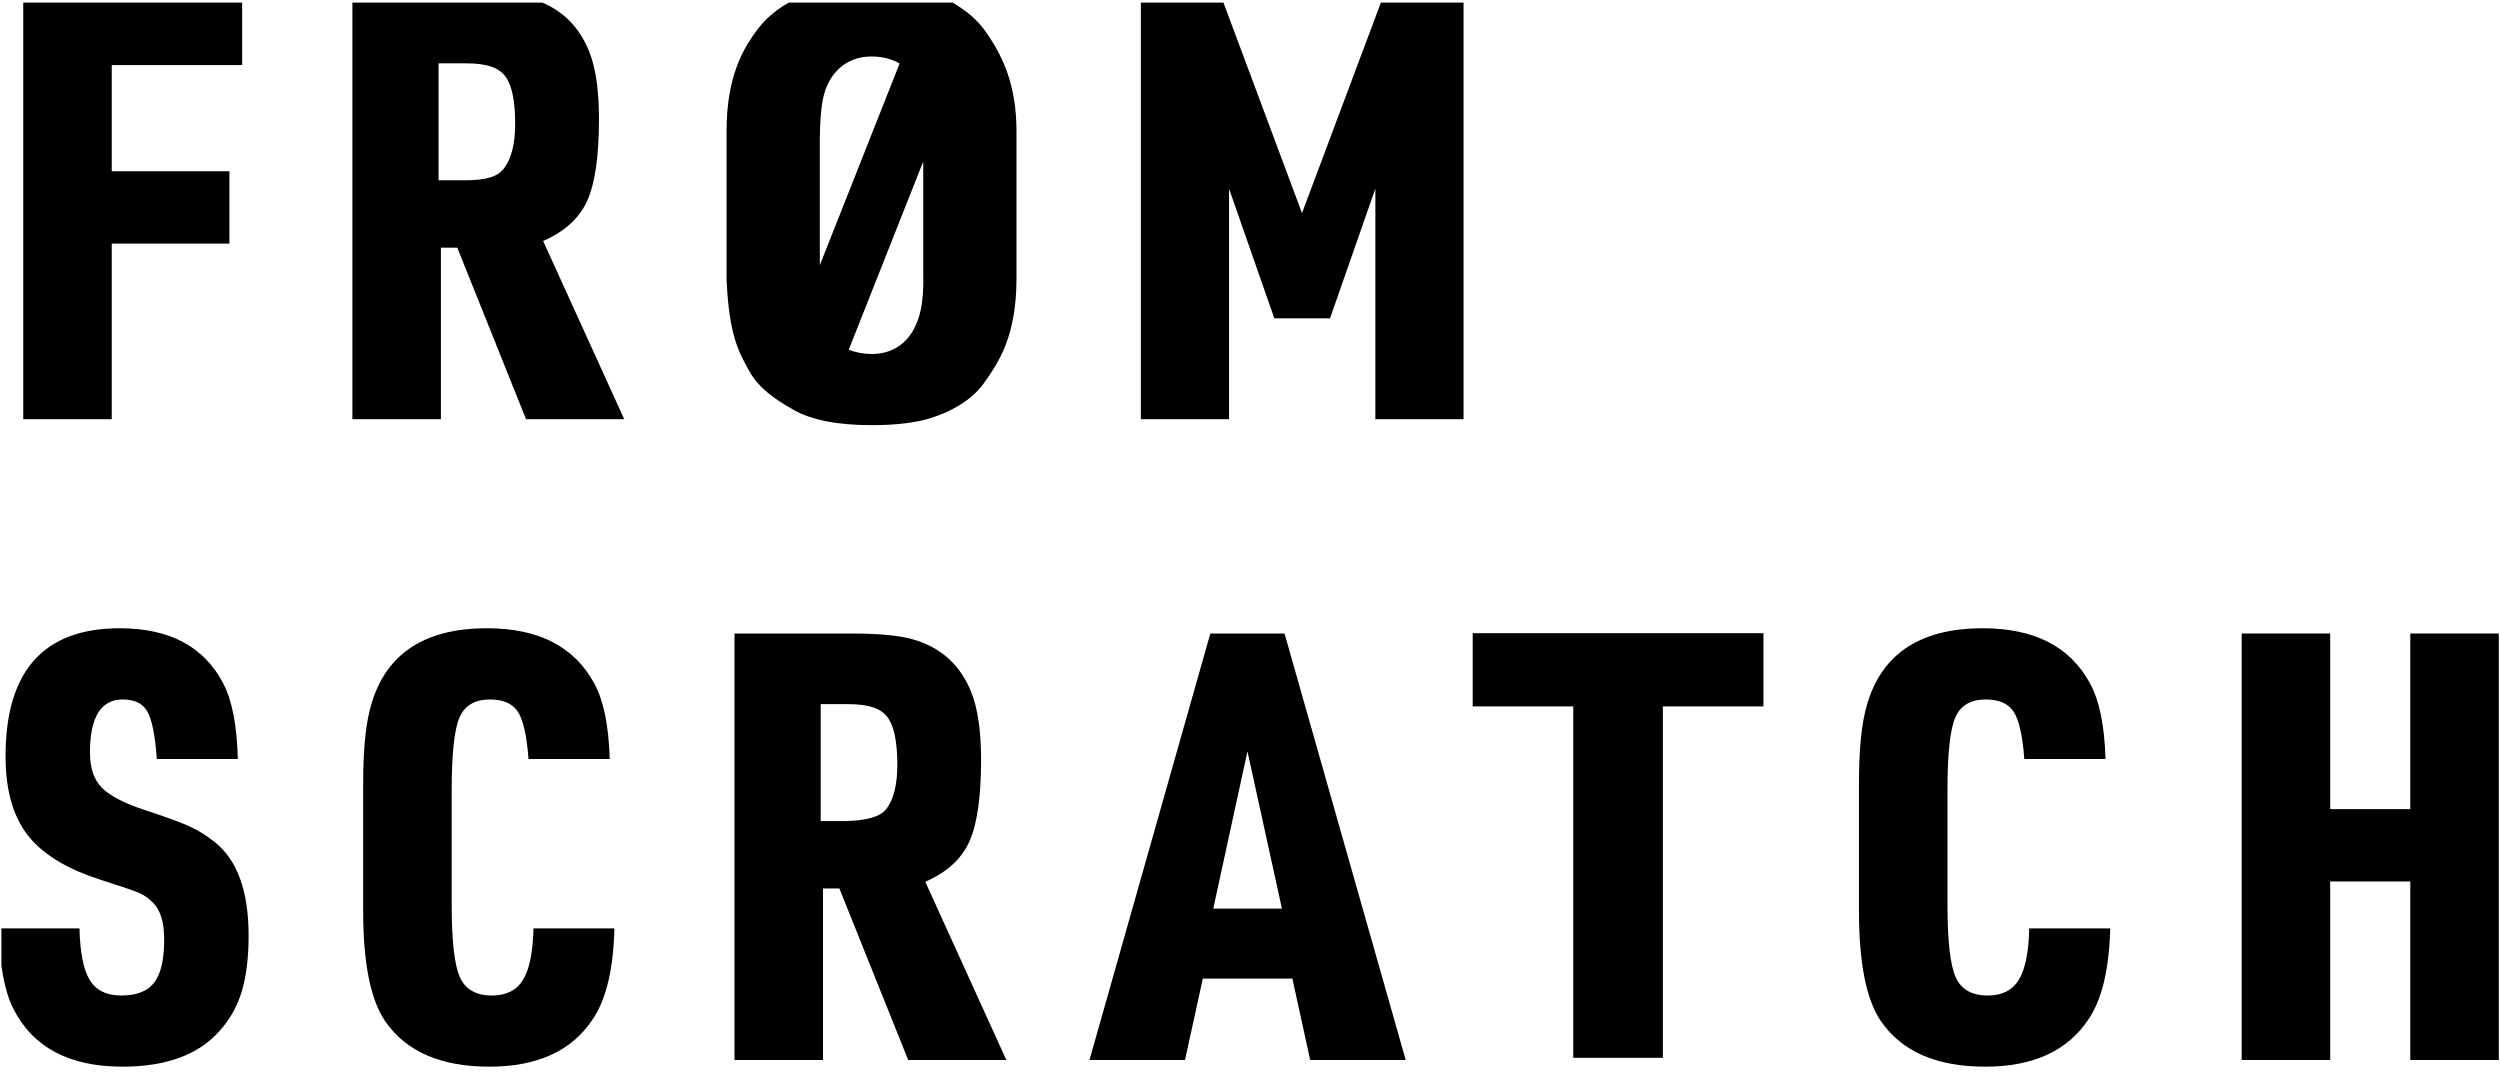
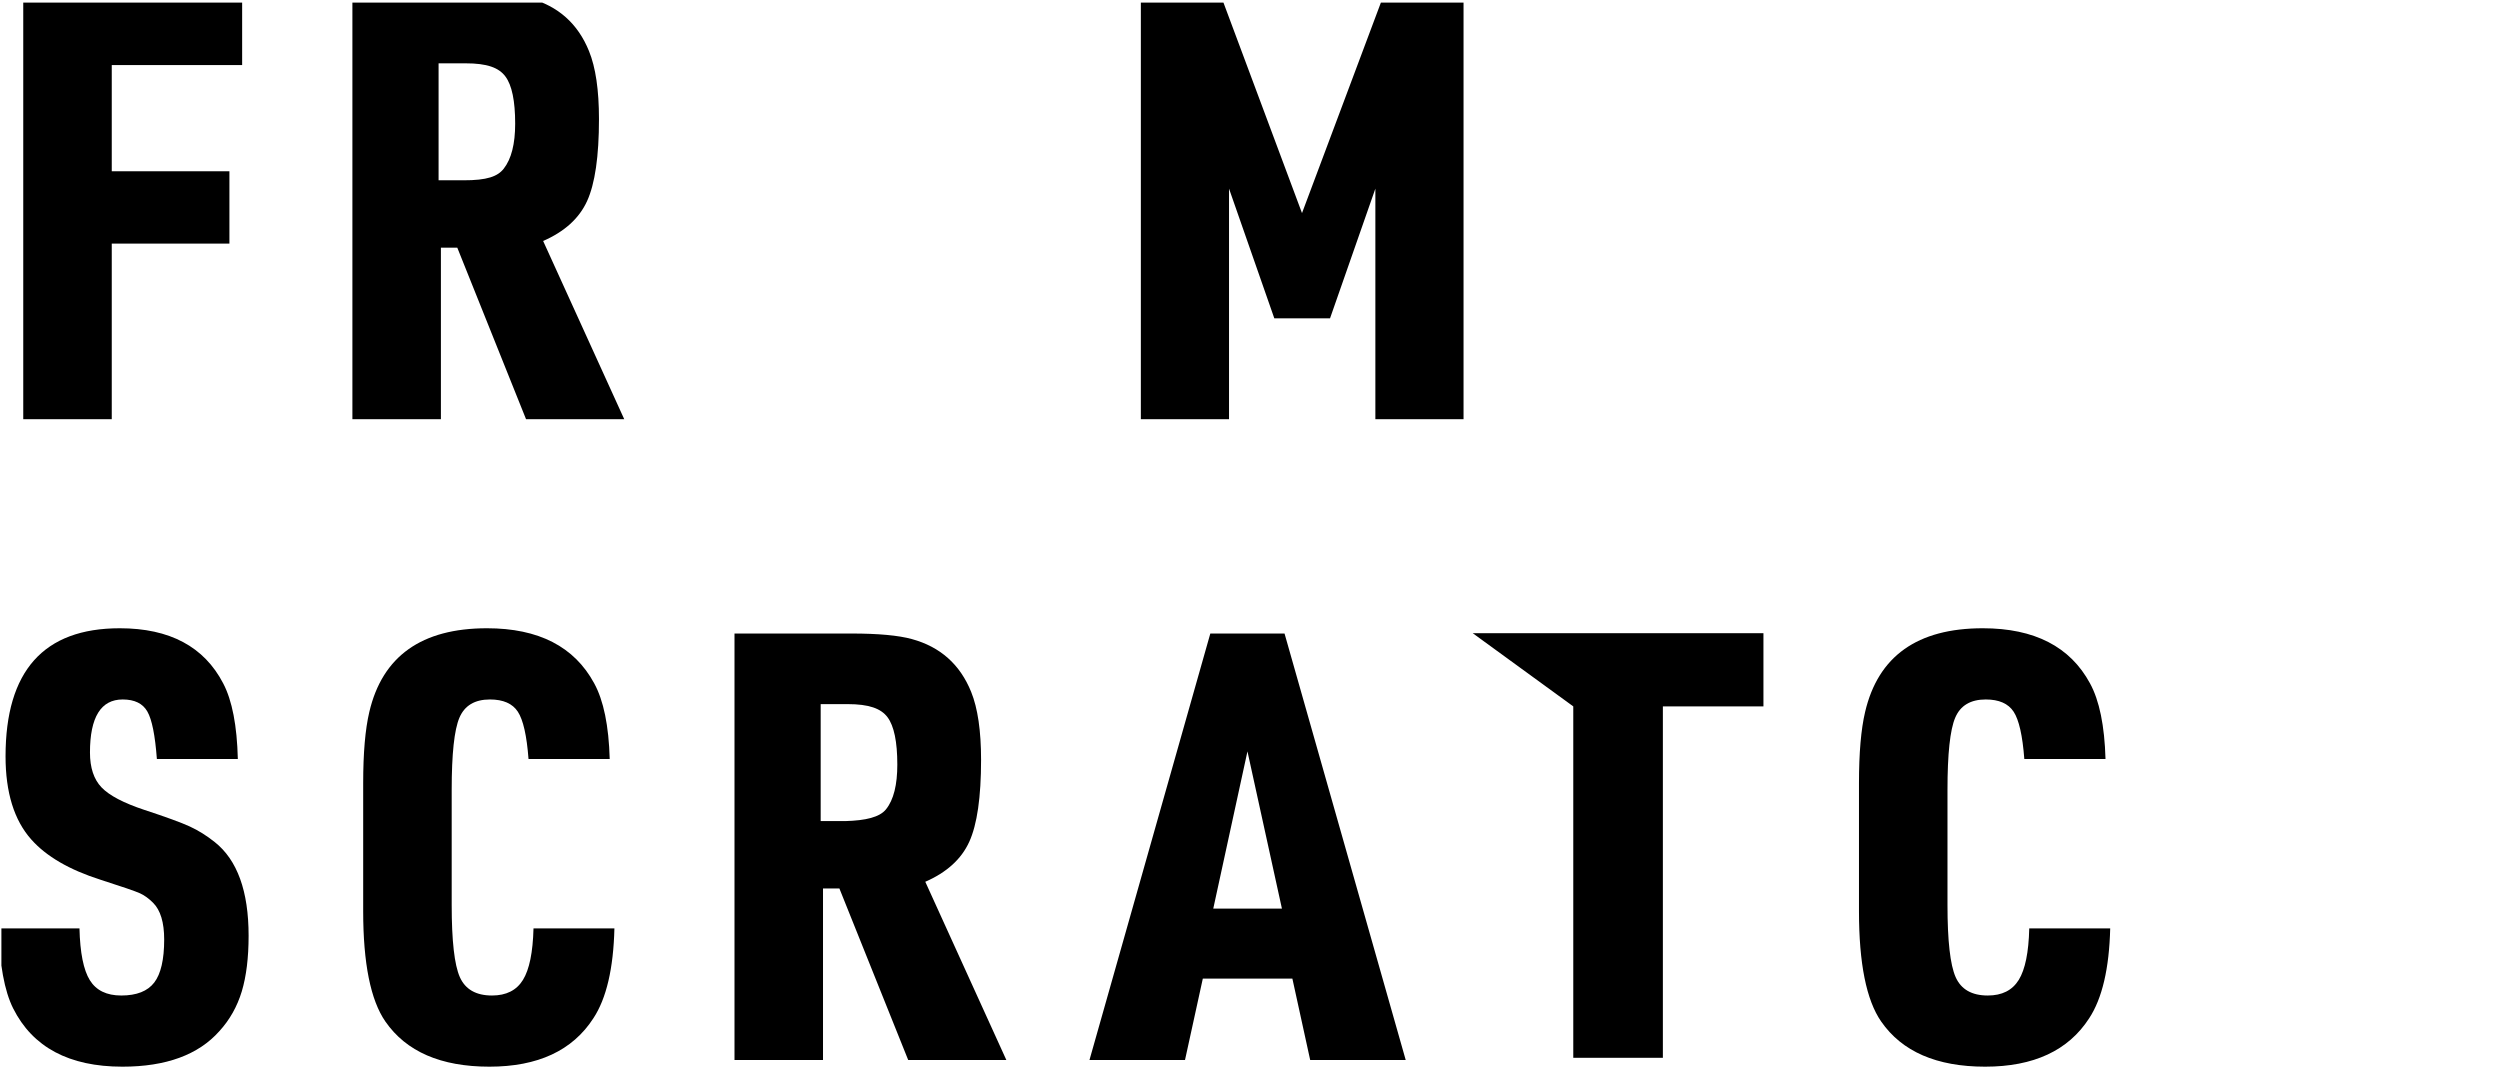
<svg xmlns="http://www.w3.org/2000/svg" xmlns:ns1="http://www.serif.com/" width="100%" height="100%" viewBox="0 0 800 346" version="1.1" xml:space="preserve" style="fill-rule:evenodd;clip-rule:evenodd;stroke-linejoin:round;stroke-miterlimit:1.414;">
  <g transform="matrix(1,0,0,1,-2829.55,-4673.26)">
    <g id="final-production" ns1:id="final production" transform="matrix(0.688,0,0,1.588,891.6,-1135.73)">
      <rect x="2817.44" y="3658.58" width="1163.06" height="217.916" style="fill:none;" />
      <clipPath id="_clip1">
        <rect x="2817.44" y="3658.58" width="1163.06" height="217.916" />
      </clipPath>
      <g clip-path="url(#_clip1)">
        <g transform="matrix(1.69,0,0,3.907,-2254.69,-10901.8)">
          <g transform="matrix(1.08,0,0,0.184,-80.828,3044.23)">
            <g transform="matrix(1.21,0,0,1.329,-641.673,-1261.68)">
              <path d="M2893.41,3828.26L2893.41,3738.31L2939.51,3738.31L2939.51,3753.57L2912.05,3753.57L2912.05,3775.96L2936.83,3775.96L2936.83,3791.22L2912.05,3791.22L2912.05,3828.26L2893.41,3828.26Z" style="fill-rule:nonzero;" />
            </g>
            <g transform="matrix(1.21,0,0,1.329,-641.673,-1261.68)">
              <path d="M2981.37,3792.08L2981.37,3828.26L2962.73,3828.26L2962.73,3738.31L2987.34,3738.31C2993,3738.31 2997.24,3738.7 3000.07,3739.48C3006.06,3741.12 3010.22,3744.83 3012.56,3750.62C3013.96,3754.06 3014.66,3758.84 3014.66,3764.95C3014.66,3772.83 3013.82,3778.59 3012.16,3782.24C3010.5,3785.89 3007.41,3788.7 3002.9,3790.67L3019.98,3828.26L2999.3,3828.26L2984.82,3792.08L2981.37,3792.08ZM2980.88,3777.87L2986.11,3777.87C2991.12,3777.89 2993.34,3777.05 2994.61,3775.41C2996.21,3773.36 2997.01,3770.2 2997.01,3765.94C2997.01,3761.14 2996.33,3757.81 2994.95,3755.97C2993.58,3754.12 2991.11,3753.19 2986.54,3753.2L2980.88,3753.2L2980.88,3777.87Z" style="fill-rule:nonzero;" />
            </g>
            <g transform="matrix(1.21,0,0,1.329,-661.759,-2062.95)">
-               <path d="M3058.13,4401.67L3058.13,4370.42C3058.13,4359.01 3061.52,4352.92 3065.05,4348.45C3067.73,4345.06 3071.89,4342.51 3076.08,4341.19C3079.32,4340.17 3083.52,4339.66 3088.69,4339.66C3095.91,4339.66 3101.47,4340.68 3105.24,4342.98C3108.35,4344.88 3110.94,4346.62 3113.42,4350.46C3116.27,4354.84 3119.18,4360.61 3119.19,4370.42L3119.19,4401.67C3119.13,4413.61 3115.55,4419.08 3112.27,4423.64C3109.76,4427.16 3105.42,4429.58 3101.24,4430.9C3098,4431.92 3093.82,4432.43 3088.69,4432.43C3081.43,4432.43 3075.89,4431.33 3072.08,4429.11C3068.14,4426.86 3064.84,4424.52 3062.9,4421C3060.69,4417 3058.64,4413.48 3058.13,4401.67ZM3099.55,4376.82L3083.87,4416.5C3085.3,4417.11 3086.97,4417.42 3088.69,4417.42C3092.83,4417.42 3095.89,4415.39 3097.62,4412.07C3098.71,4409.98 3099.75,4407.09 3099.55,4400.13L3099.55,4376.82ZM3094.57,4356.16C3092.94,4355.17 3090.85,4354.67 3088.69,4354.67C3084.5,4354.67 3081.47,4356.72 3079.69,4360.02C3078.63,4361.98 3077.84,4364.76 3077.77,4371.96L3077.77,4398.69L3094.57,4356.16Z" style="fill-rule:nonzero;" />
-             </g>
+               </g>
            <g transform="matrix(1.21,0,0,1.329,-638.042,-1261.68)">
              <path d="M3125.78,3828.26L3125.78,3739.38L3142.8,3739.38L3159.72,3784.79L3176.71,3739.38L3193.74,3739.38L3193.74,3828.26L3175.17,3828.26L3175.17,3779.63L3165.62,3806.99L3153.89,3806.99L3144.35,3779.63L3144.35,3828.26L3125.78,3828.26Z" style="fill-rule:nonzero;" />
            </g>
          </g>
          <g transform="matrix(1.08,0,0,0.184,-562.187,3077.28)">
            <g transform="matrix(1.21,0,0,1.329,-639.252,-1261.68)">
              <path d="M3254.56,3800.51L3271.6,3800.51C3271.72,3805.64 3272.45,3809.28 3273.78,3811.43C3275.12,3813.59 3277.32,3814.66 3280.4,3814.66C3283.64,3814.66 3285.95,3813.75 3287.35,3811.92C3288.74,3810.1 3289.44,3807.07 3289.44,3802.85C3289.44,3799.24 3288.66,3796.66 3287.1,3795.1C3286.2,3794.2 3285.28,3793.53 3284.34,3793.1C3283.39,3792.67 3280.62,3791.71 3276.03,3790.24C3269.47,3788.15 3264.61,3785.32 3261.45,3781.75C3257.84,3777.69 3256.03,3771.84 3256.03,3764.21C3256.03,3746.21 3264.05,3737.2 3280.09,3737.2C3290.59,3737.2 3297.85,3741.08 3301.87,3748.83C3303.76,3752.44 3304.78,3757.75 3304.95,3764.77L3287.9,3764.77C3287.53,3759.8 3286.87,3756.47 3285.9,3754.77C3284.94,3753.07 3283.21,3752.22 3280.7,3752.22C3276.11,3752.22 3273.81,3755.95 3273.81,3763.41C3273.81,3766.61 3274.62,3769.06 3276.24,3770.76C3277.87,3772.47 3280.89,3774.06 3285.32,3775.53C3289.83,3777.01 3293,3778.17 3294.83,3779.01C3296.65,3779.85 3298.4,3780.95 3300.09,3782.3C3304.84,3786.07 3307.22,3792.66 3307.22,3802.05C3307.22,3806.68 3306.74,3810.6 3305.78,3813.8C3304.81,3817 3303.24,3819.79 3301.07,3822.17C3296.64,3827.17 3289.83,3829.67 3280.64,3829.67C3269.41,3829.67 3261.74,3825.57 3257.63,3817.37C3255.79,3813.68 3254.76,3808.06 3254.56,3800.51Z" style="fill-rule:nonzero;" />
            </g>
            <g transform="matrix(1.21,0,0,1.329,-639.252,-1261.68)">
              <path d="M3367.22,3800.51L3384.26,3800.51C3384.05,3808.96 3382.58,3815.28 3379.83,3819.46C3375.44,3826.27 3368.14,3829.67 3357.93,3829.67C3347.71,3829.67 3340.41,3826.49 3336.02,3820.14C3332.91,3815.63 3331.35,3807.87 3331.35,3796.88L3331.35,3769.87C3331.35,3763.52 3331.78,3758.51 3332.64,3754.86C3335.39,3743.09 3343.65,3737.2 3357.43,3737.2C3368.3,3737.2 3375.83,3741.08 3380.01,3748.83C3381.98,3752.44 3383.07,3757.75 3383.27,3764.77L3366.17,3764.77C3365.8,3759.85 3365.05,3756.52 3363.92,3754.8C3362.8,3753.08 3360.84,3752.22 3358.05,3752.22C3354.85,3752.22 3352.71,3753.5 3351.62,3756.06C3350.53,3758.62 3349.99,3763.7 3349.99,3771.29L3349.99,3795.53C3349.99,3803.12 3350.56,3808.2 3351.71,3810.79C3352.86,3813.37 3355.12,3814.66 3358.48,3814.66C3361.47,3814.66 3363.65,3813.57 3365,3811.37C3366.35,3809.18 3367.09,3805.56 3367.22,3800.51Z" style="fill-rule:nonzero;" />
            </g>
            <g transform="matrix(1.21,0,0,1.329,-639.252,-1261.68)">
              <path d="M3428.19,3792.08L3428.19,3828.26L3409.55,3828.26L3409.55,3778.61L3409.55,3738.31L3434.16,3738.31C3439.82,3738.31 3444.07,3738.7 3446.9,3739.48C3452.89,3741.12 3457.05,3744.83 3459.39,3750.62C3460.78,3754.06 3461.48,3758.84 3461.48,3764.95C3461.48,3772.83 3460.65,3778.59 3458.99,3782.24C3457.33,3785.89 3454.24,3788.7 3449.73,3790.67L3466.8,3828.26L3446.13,3828.26L3431.64,3792.08L3428.19,3792.08ZM3427.7,3777.87L3432.93,3777.87C3437.19,3777.75 3440.11,3777.05 3441.44,3775.41C3443.08,3773.39 3443.84,3770.2 3443.84,3765.94C3443.84,3761.14 3443.15,3757.81 3441.78,3755.97C3440.4,3754.12 3437.87,3753.2 3433.36,3753.2L3427.7,3753.2L3427.7,3777.87Z" style="fill-rule:nonzero;" />
            </g>
            <g transform="matrix(1.21,0,0,1.329,-638.042,-1261.68)">
              <path d="M3526.04,3811.09L3507.18,3811.09L3503.43,3828.26L3483.31,3828.26L3508.76,3738.31L3524.39,3738.31L3549.91,3828.26L3529.79,3828.26L3526.04,3811.09ZM3523.84,3796.33L3516.58,3763.17L3509.38,3796.33L3523.84,3796.33Z" style="fill-rule:nonzero;" />
            </g>
            <g transform="matrix(1.21,0,0,1.329,-640.463,-1261.68)">
-               <path d="M3587.2,3827.8L3587.2,3753.68L3566.02,3753.68L3566.02,3738.24L3627.25,3738.24L3627.25,3753.68L3606.07,3753.68L3606.07,3827.8L3587.2,3827.8Z" style="fill-rule:nonzero;" />
+               <path d="M3587.2,3827.8L3587.2,3753.68L3566.02,3738.24L3627.25,3738.24L3627.25,3753.68L3606.07,3753.68L3606.07,3827.8L3587.2,3827.8Z" style="fill-rule:nonzero;" />
            </g>
            <g transform="matrix(1.21,0,0,1.329,-642.883,-1261.68)">
              <path d="M3685.23,3800.51L3702.28,3800.51C3702.07,3808.96 3700.59,3815.28 3697.85,3819.46C3693.46,3826.27 3686.16,3829.67 3675.94,3829.67C3665.73,3829.67 3658.43,3826.49 3654.04,3820.14C3650.92,3815.63 3649.37,3807.87 3649.37,3796.88L3649.37,3769.87C3649.37,3763.52 3649.8,3758.51 3650.66,3754.86C3653.41,3743.09 3661.67,3737.2 3675.45,3737.2C3686.32,3737.2 3693.85,3741.08 3698.03,3748.83C3700,3752.44 3701.09,3757.75 3701.29,3764.77L3684.19,3764.77C3683.82,3759.85 3683.07,3756.52 3681.94,3754.8C3680.81,3753.08 3678.86,3752.22 3676.07,3752.22C3672.87,3752.22 3670.72,3753.5 3669.64,3756.06C3668.55,3758.62 3668.01,3763.7 3668.01,3771.29L3668.01,3795.53C3668.01,3803.12 3668.58,3808.2 3669.73,3810.79C3670.88,3813.37 3673.13,3814.66 3676.5,3814.66C3679.49,3814.66 3681.66,3813.57 3683.02,3811.37C3684.37,3809.18 3685.11,3805.56 3685.23,3800.51Z" style="fill-rule:nonzero;" />
            </g>
            <g transform="matrix(1.21,0,0,1.329,-642.883,-1261.68)">
-               <path d="M3729.97,3828.26L3729.97,3738.31L3748.61,3738.31L3748.61,3775.35L3765.48,3775.35L3765.48,3738.31L3784.12,3738.31L3784.12,3828.26L3765.48,3828.26L3765.48,3790.61L3748.61,3790.61L3748.61,3828.26L3729.97,3828.26Z" style="fill-rule:nonzero;" />
-             </g>
+               </g>
          </g>
        </g>
      </g>
    </g>
  </g>
</svg>